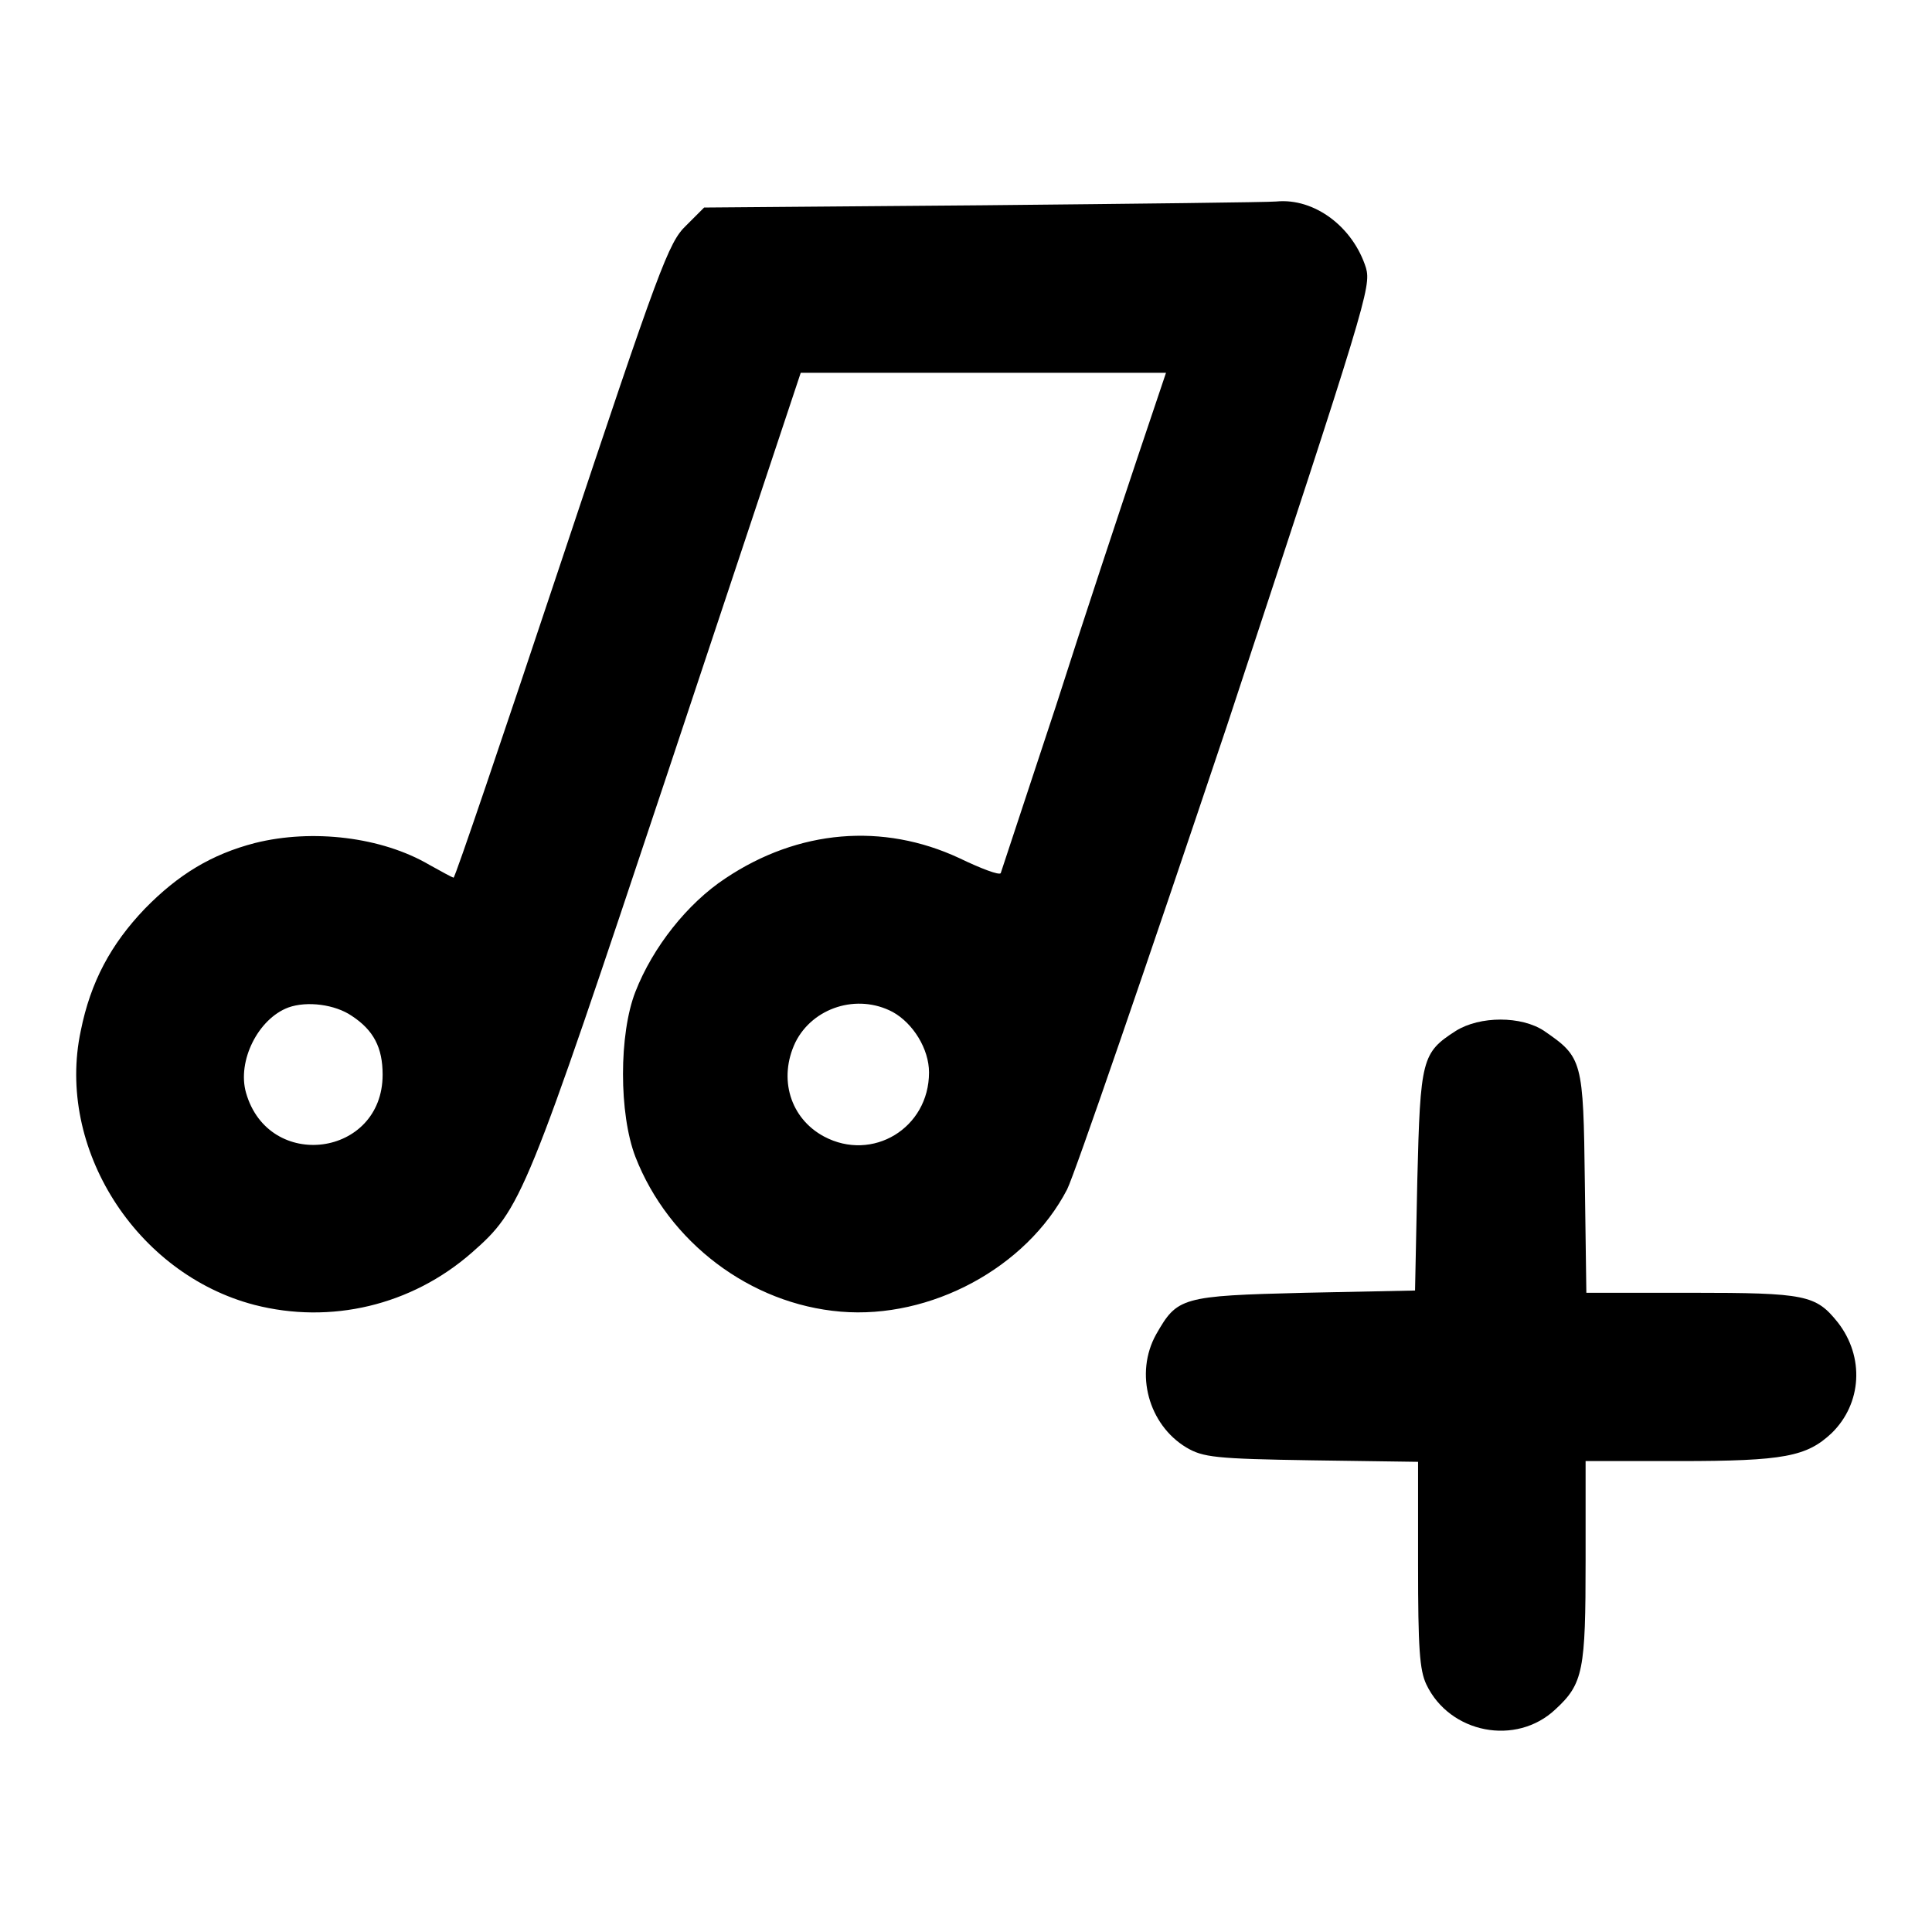
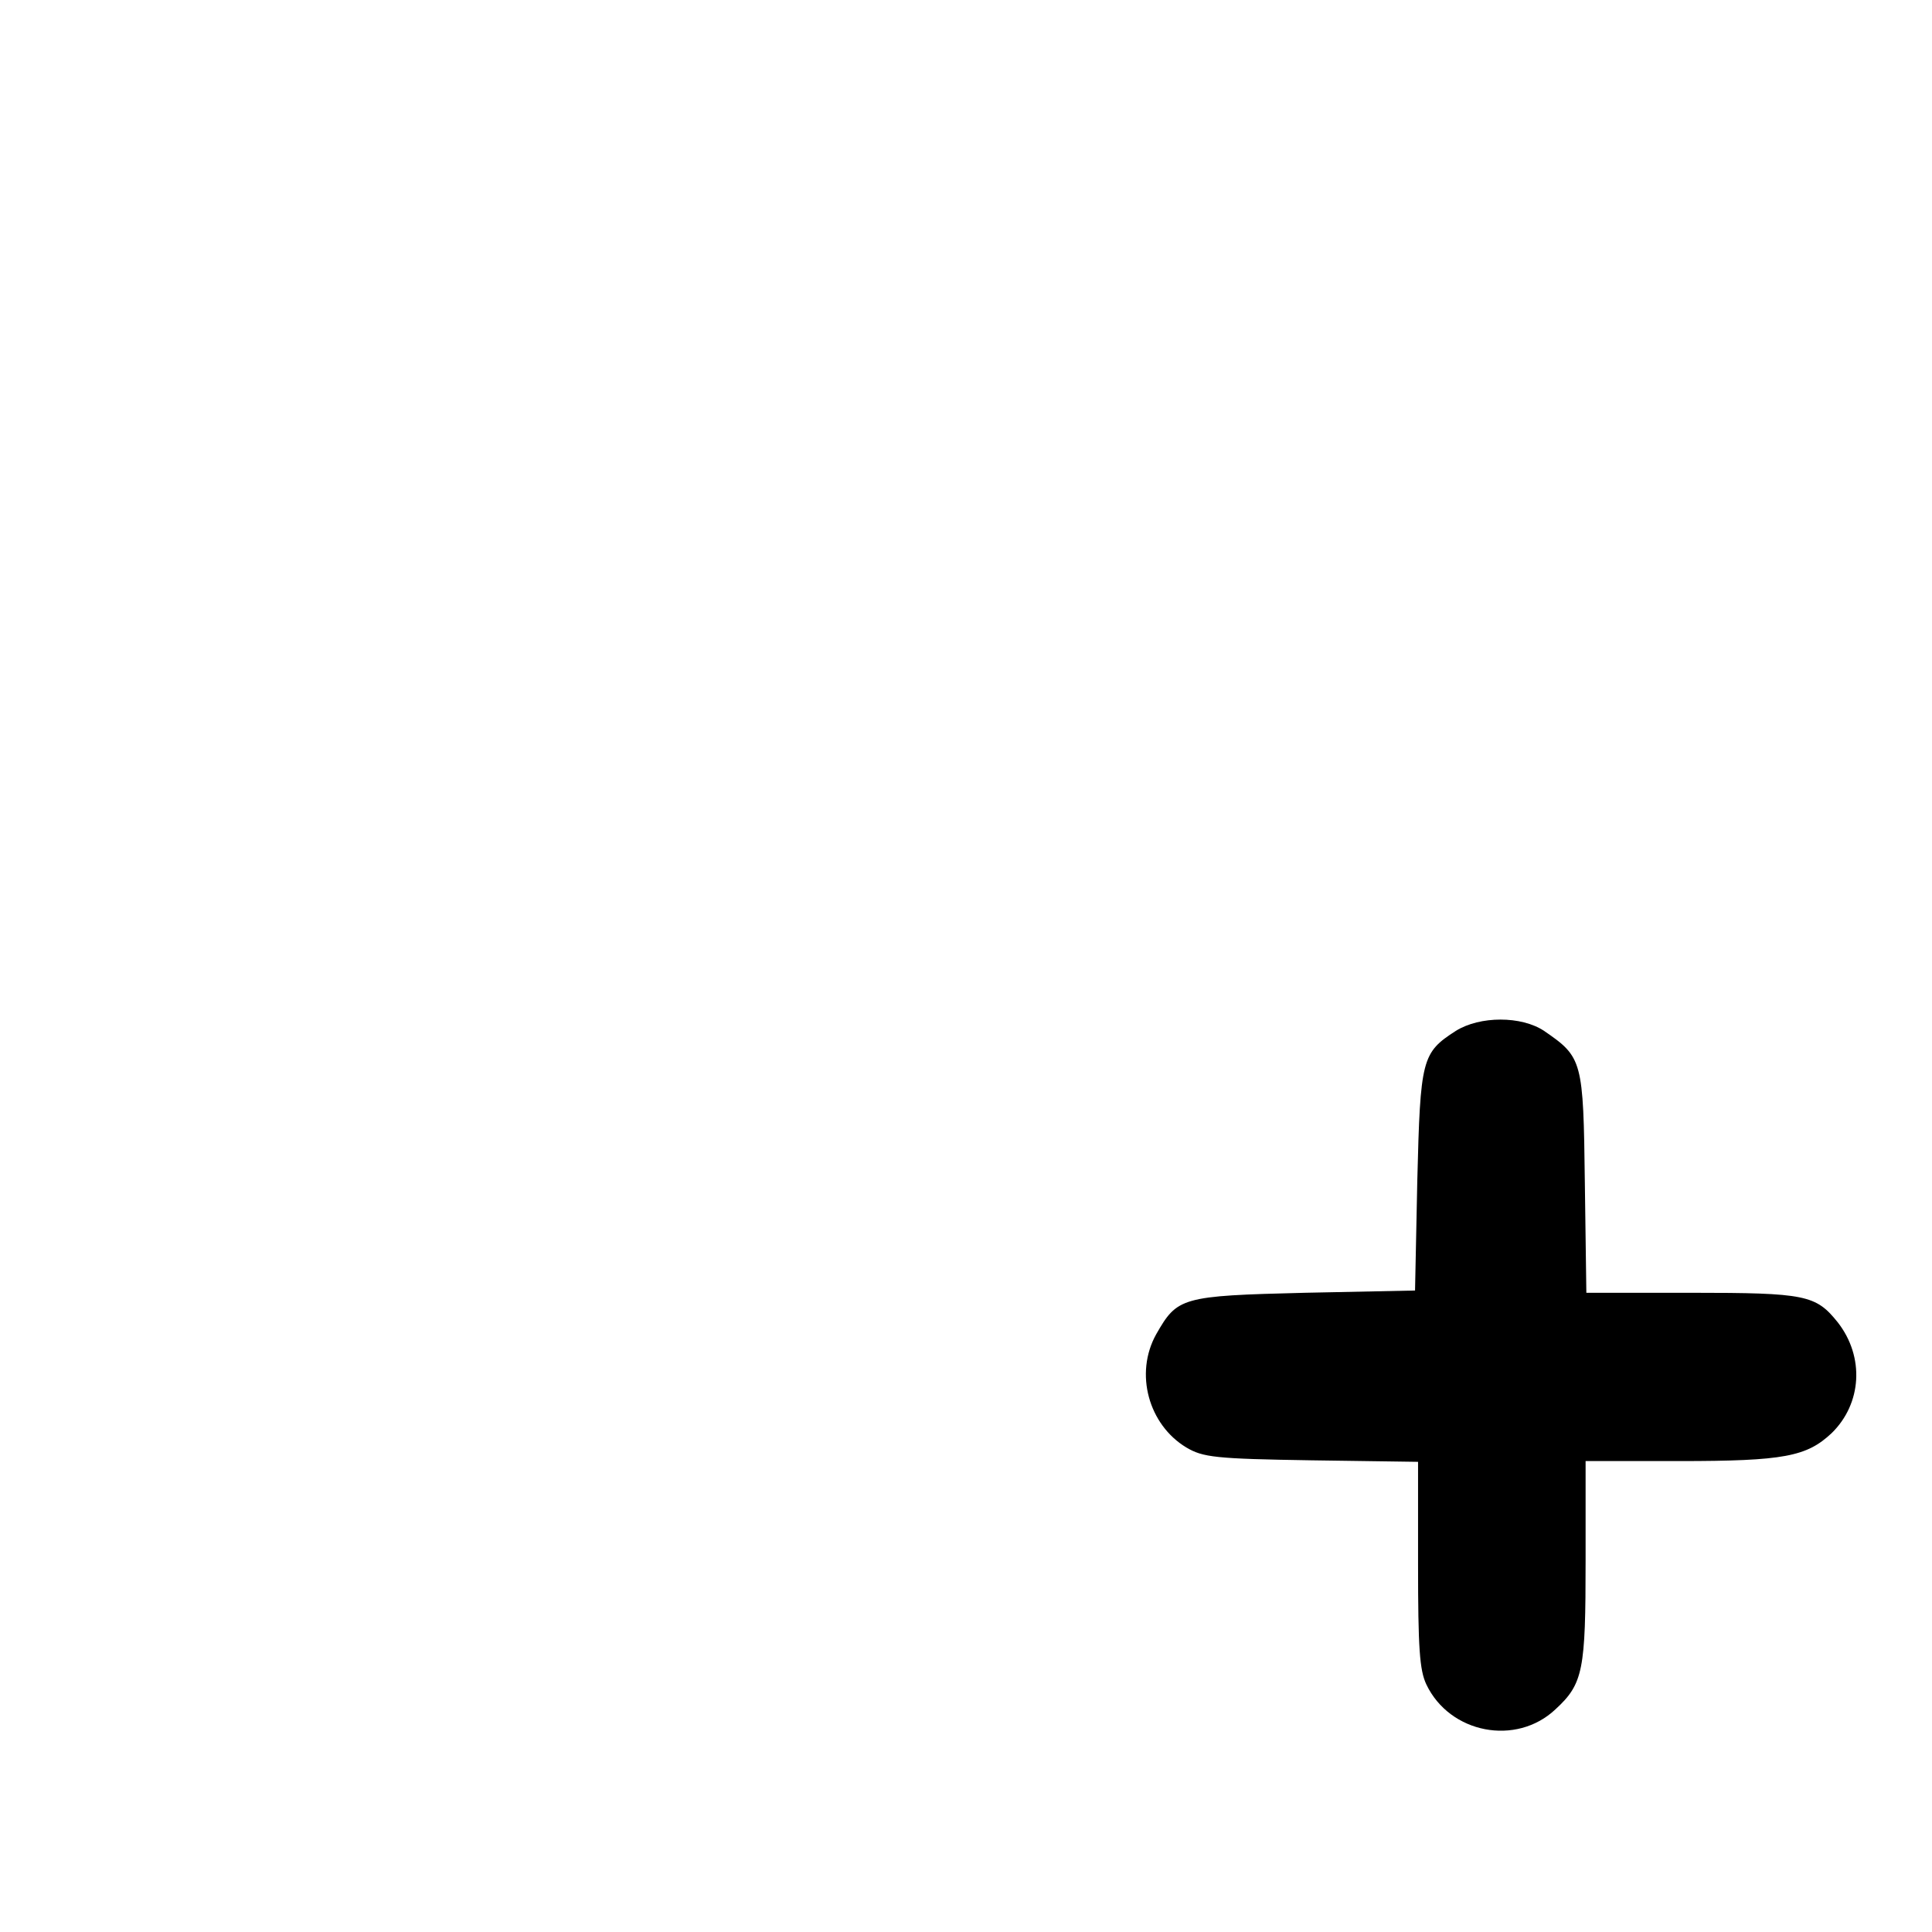
<svg xmlns="http://www.w3.org/2000/svg" version="1.1" x="0px" y="0px" viewBox="0 0 256 256" enable-background="new 0 0 256 256" xml:space="preserve">
  <g>
    <g>
      <g>
-         <path fill="#000000" d="M130.3,27.2l-37,0.3l-2.4,2.4c-2.3,2.2-3.5,5.4-16.5,44.4c-7.7,23.1-14.1,42-14.3,42c-0.1,0-1.6-0.8-3.2-1.7c-6.3-3.7-15.5-4.8-23.1-2.9c-5.8,1.5-10.2,4.2-14.6,8.7c-4.5,4.7-7.2,9.7-8.5,16.2c-3.3,15.5,7.3,32.2,23,36.3c10.1,2.6,20.8,0.1,28.8-6.9c6.6-5.8,7.1-7,26-63.7l17.6-52.9h24.2h24.2l-3.8,11.3c-2.1,6.3-7,21-10.8,32.9c-3.9,11.8-7.2,21.8-7.3,22.1c-0.2,0.3-2.6-0.6-5.5-2c-10.1-4.7-21.3-3.8-31,2.7c-5,3.3-9.6,9.1-11.9,15c-2.2,5.6-2.2,16.2,0,21.9c4.4,11.3,15.2,19.5,27.2,20.5c11.9,1,24.6-5.8,30-16.2c1-2,10.5-29.6,21.2-61.5C181,40.3,181.7,38,181,35.5c-1.7-5.4-6.8-9.3-11.9-8.8C168.1,26.8,150.7,27,130.3,27.2z M46.6,134.6c2.9,1.9,4.1,4.2,4.1,7.8c0,10.9-15.1,12.9-18.1,2.4c-1.2-4.2,1.6-9.8,5.6-11.3C40.7,132.6,44.4,133.1,46.6,134.6z M118.3,134.1c2.7,1.5,4.8,4.9,4.8,8c0,7.4-7.5,11.9-13.9,8.5c-4.5-2.4-6.1-7.7-3.8-12.5C107.7,133.5,113.6,131.6,118.3,134.1z" />
        <path fill="#000000" d="M192.9,136.6c-4.5,2.9-4.7,3.7-5.1,19.8l-0.3,14.6l-14.6,0.3c-16.4,0.4-16.9,0.6-19.7,5.5c-2.9,5.2-1,12,4,15c2.2,1.3,3.8,1.5,16.6,1.7l14.1,0.2v13.6c0,11.1,0.2,14,1.1,15.9c3.1,6.5,11.9,8.2,17.1,3.3c3.7-3.4,4-5.2,4-19.7v-13.2h12.4c13.9,0,16.9-0.6,20.2-3.7c4-3.9,4.4-10.1,0.8-14.7c-2.9-3.6-4.2-3.9-19.4-3.9h-13.9l-0.2-14.6c-0.2-16.2-0.3-16.6-5.4-20.1C201.6,134.6,196.1,134.6,192.9,136.6z" />
      </g>
    </g>
  </g>
</svg>